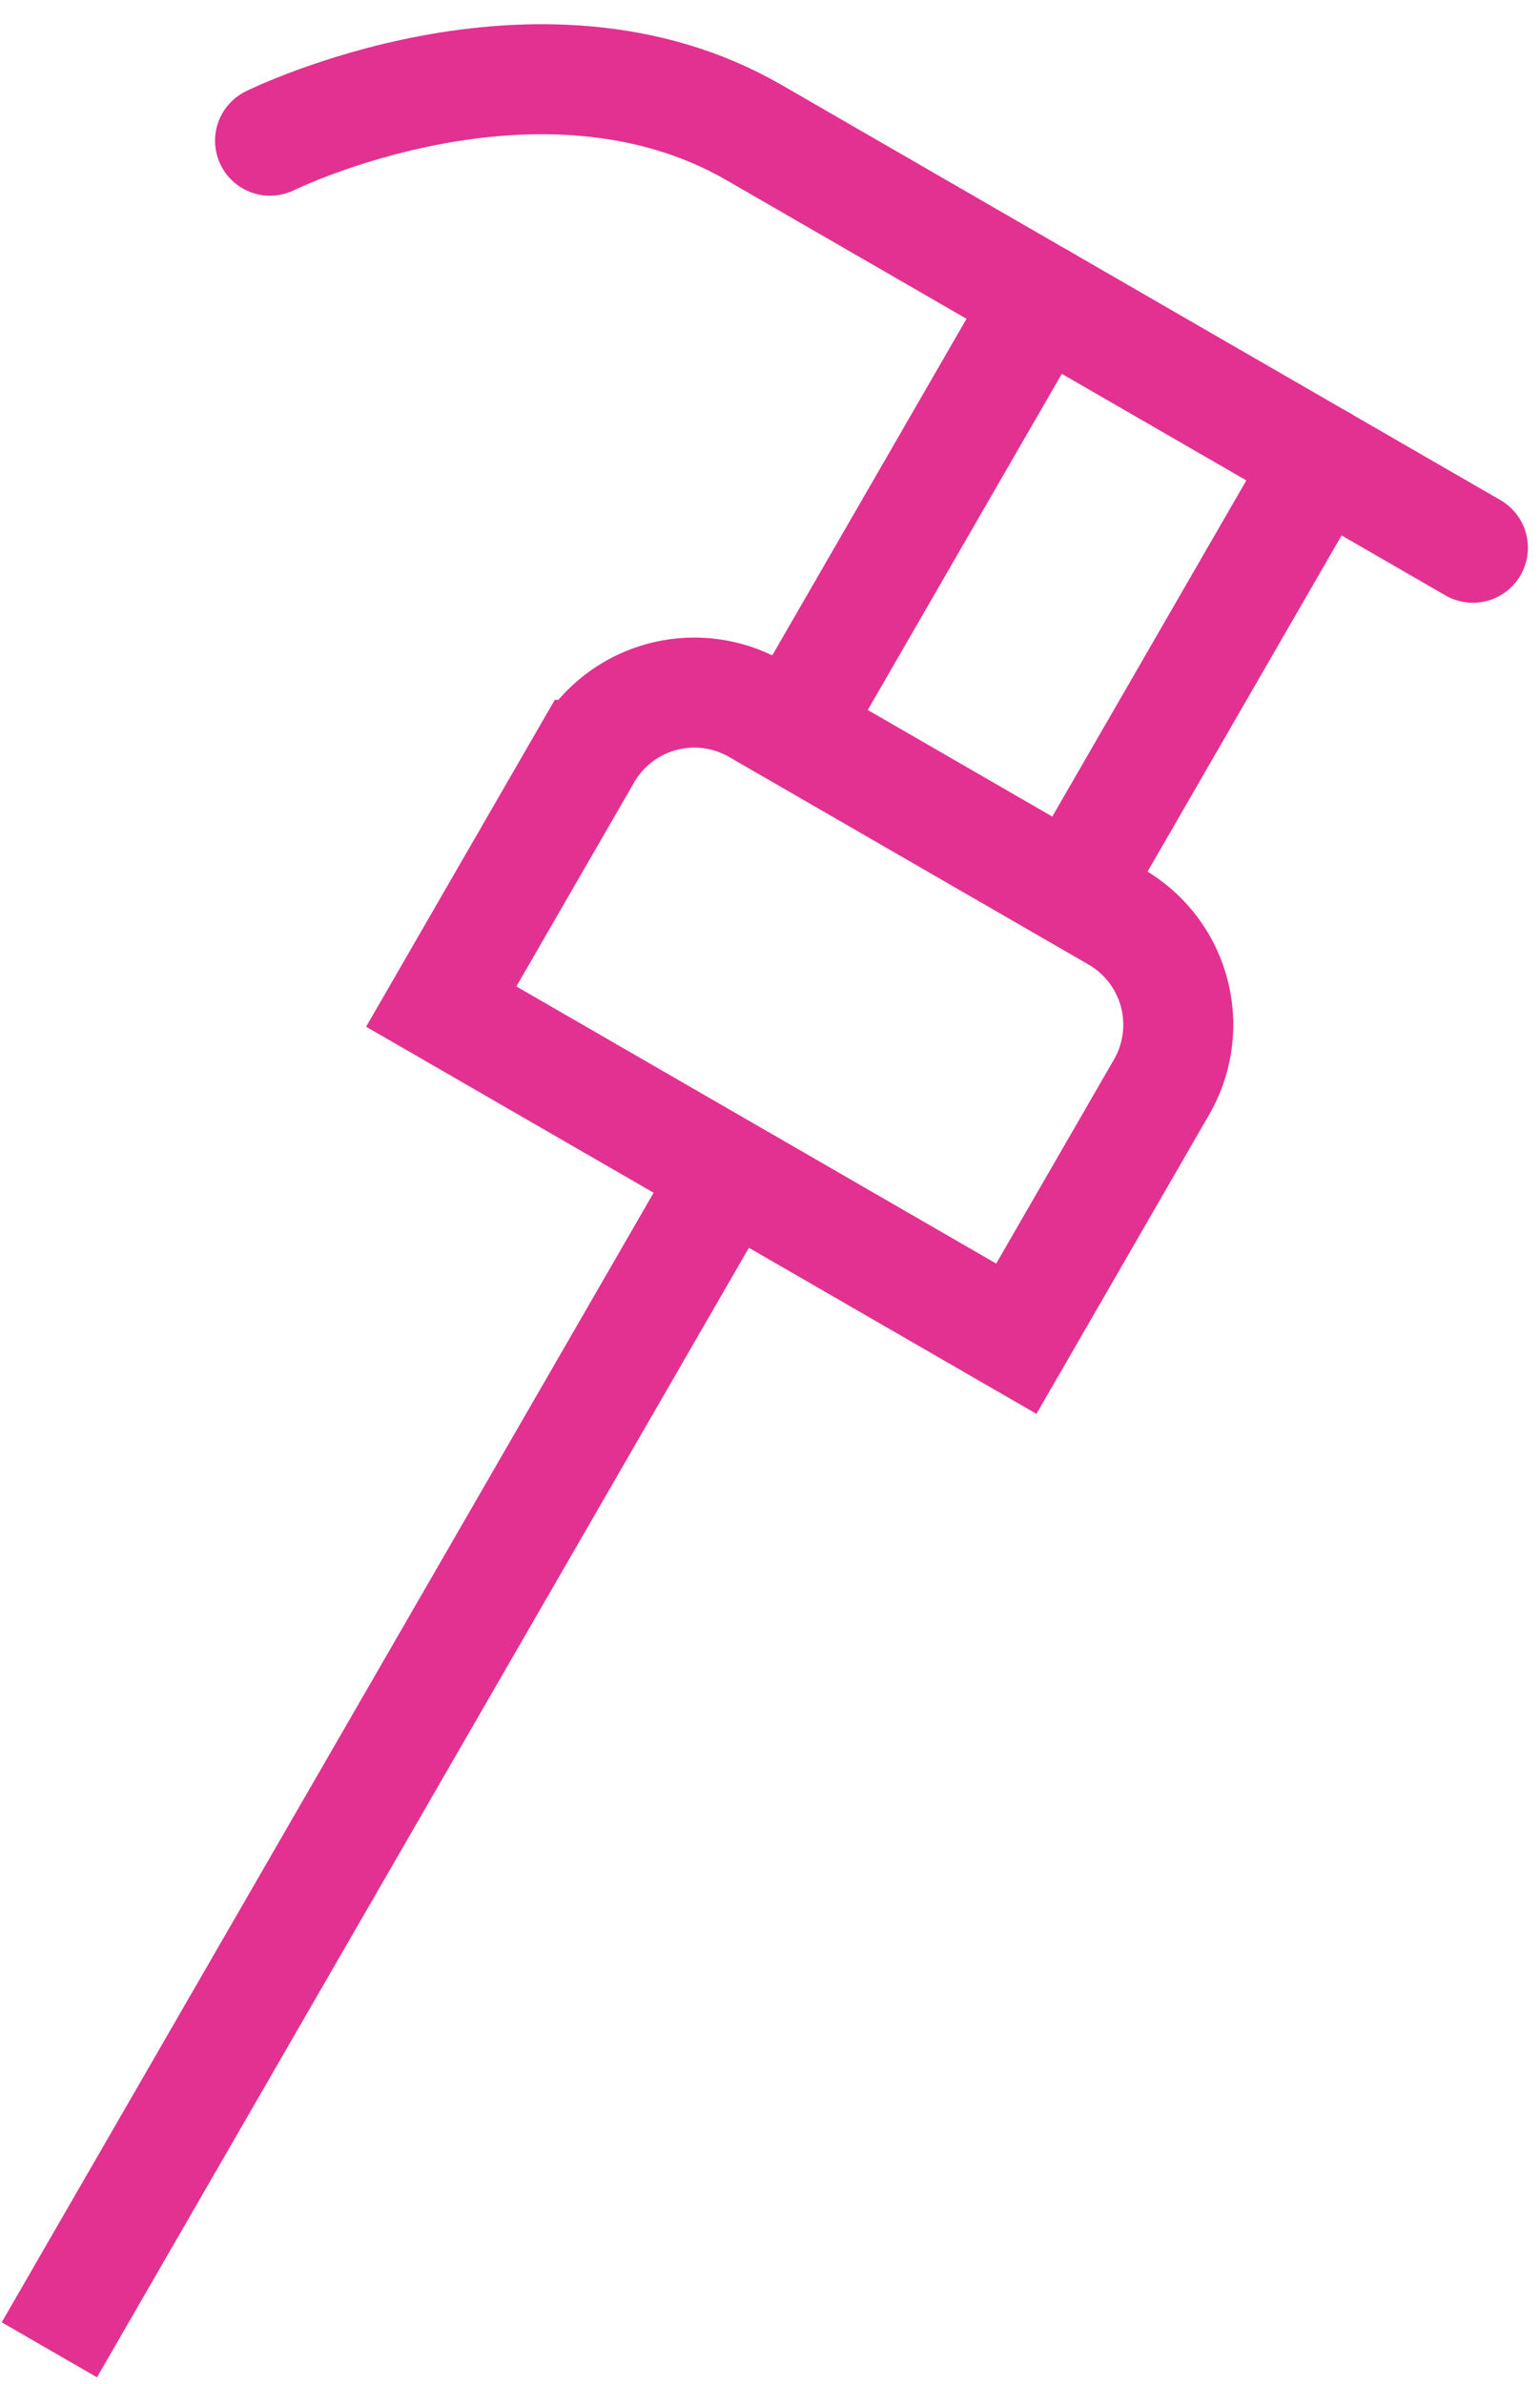
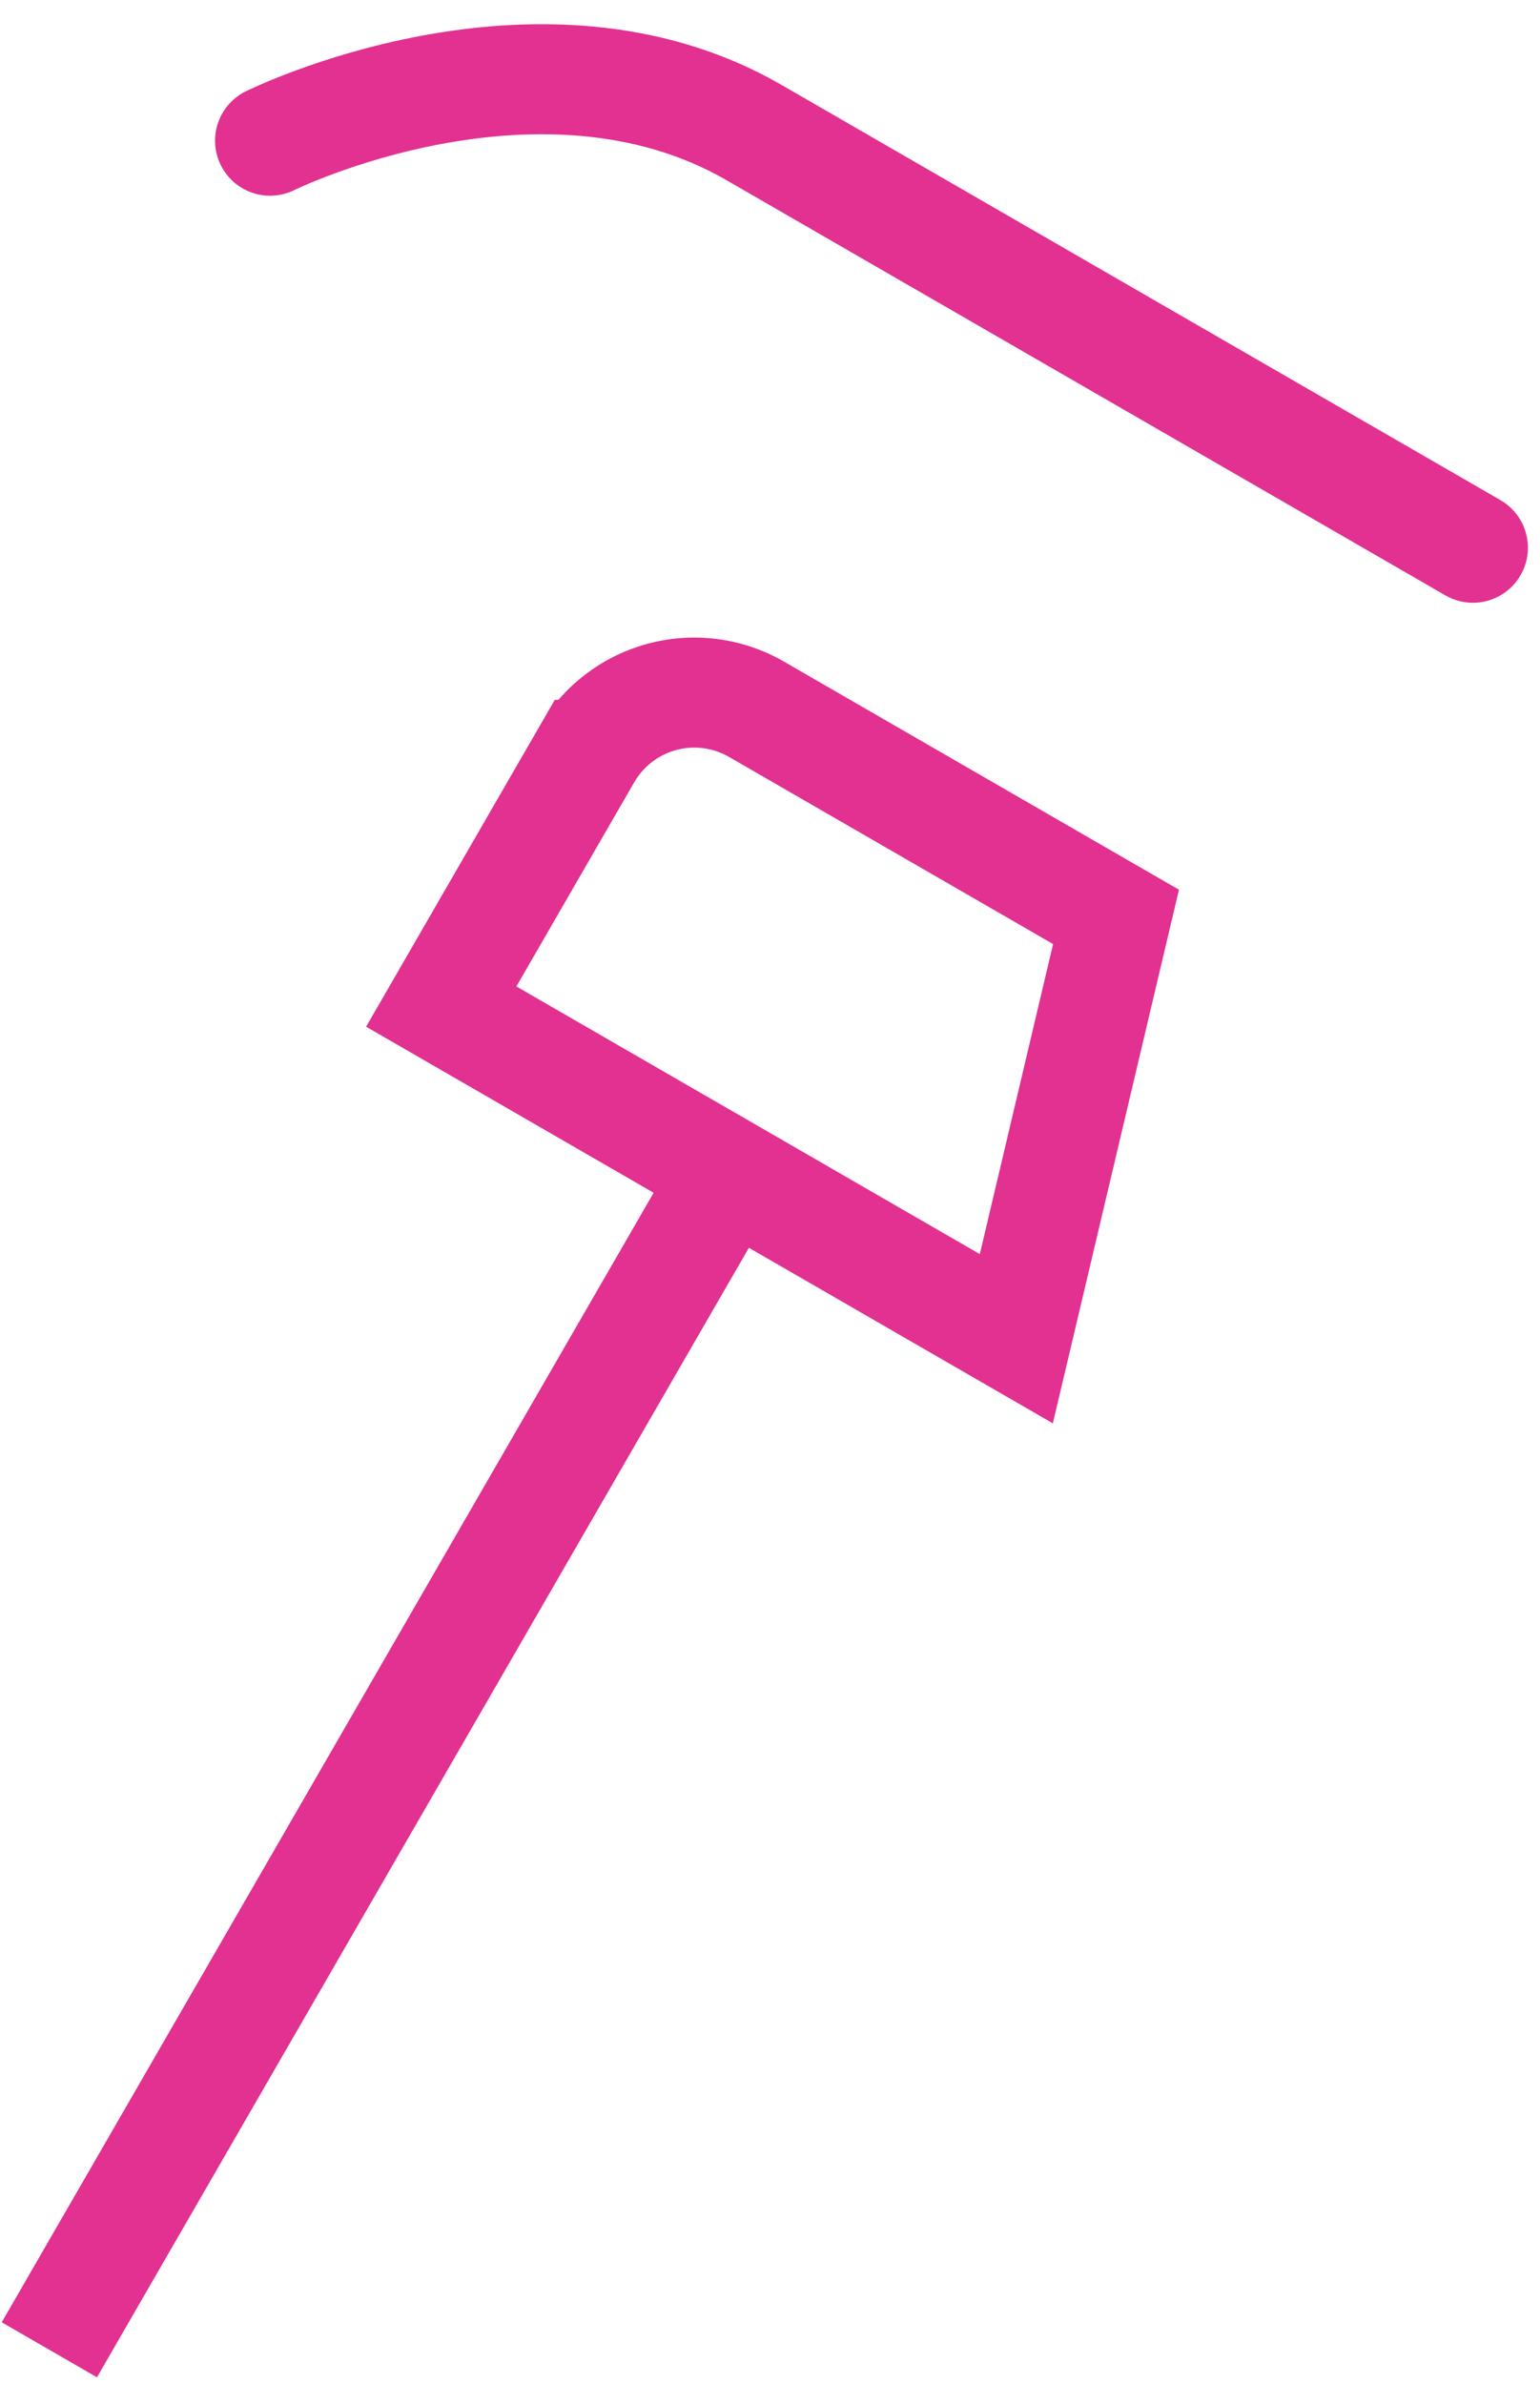
<svg xmlns="http://www.w3.org/2000/svg" width="42" height="65" viewBox="0 0 42 65">
  <g>
    <g>
      <g>
-         <path fill="none" stroke="#e23190" stroke-linecap="round" stroke-linejoin="round" stroke-miterlimit="50" stroke-width="3" d="M28.409 8.143L21.8 19.59" />
-       </g>
+         </g>
      <g>
-         <path fill="none" stroke="#e23190" stroke-linecap="round" stroke-linejoin="round" stroke-miterlimit="50" stroke-width="3" d="M36.04 12.549l-6.609 11.447" />
-       </g>
+         </g>
      <g>
        <path fill="none" stroke="#e23190" stroke-linecap="round" stroke-linejoin="round" stroke-miterlimit="50" stroke-width="3" d="M7.365 3.836v0s7.317-3.618 13.199-.222l19.606 11.32v0" />
      </g>
      <g>
-         <path fill="none" stroke="#e23190" stroke-miterlimit="50" stroke-width="3" d="M12.034 27.444v0l3.962-6.862a3.394 3.394 0 0 1 4.638-1.243l9.803 5.66a3.396 3.396 0 0 1 1.243 4.638L27.718 36.5v0z" />
+         <path fill="none" stroke="#e23190" stroke-miterlimit="50" stroke-width="3" d="M12.034 27.444v0l3.962-6.862a3.394 3.394 0 0 1 4.638-1.243l9.803 5.66L27.718 36.5v0z" />
      </g>
      <g>
        <path fill="none" stroke="#e23190" stroke-linejoin="round" stroke-miterlimit="50" stroke-width="3" d="M19.876 31.97L1.346 64.067" />
      </g>
    </g>
  </g>
</svg>